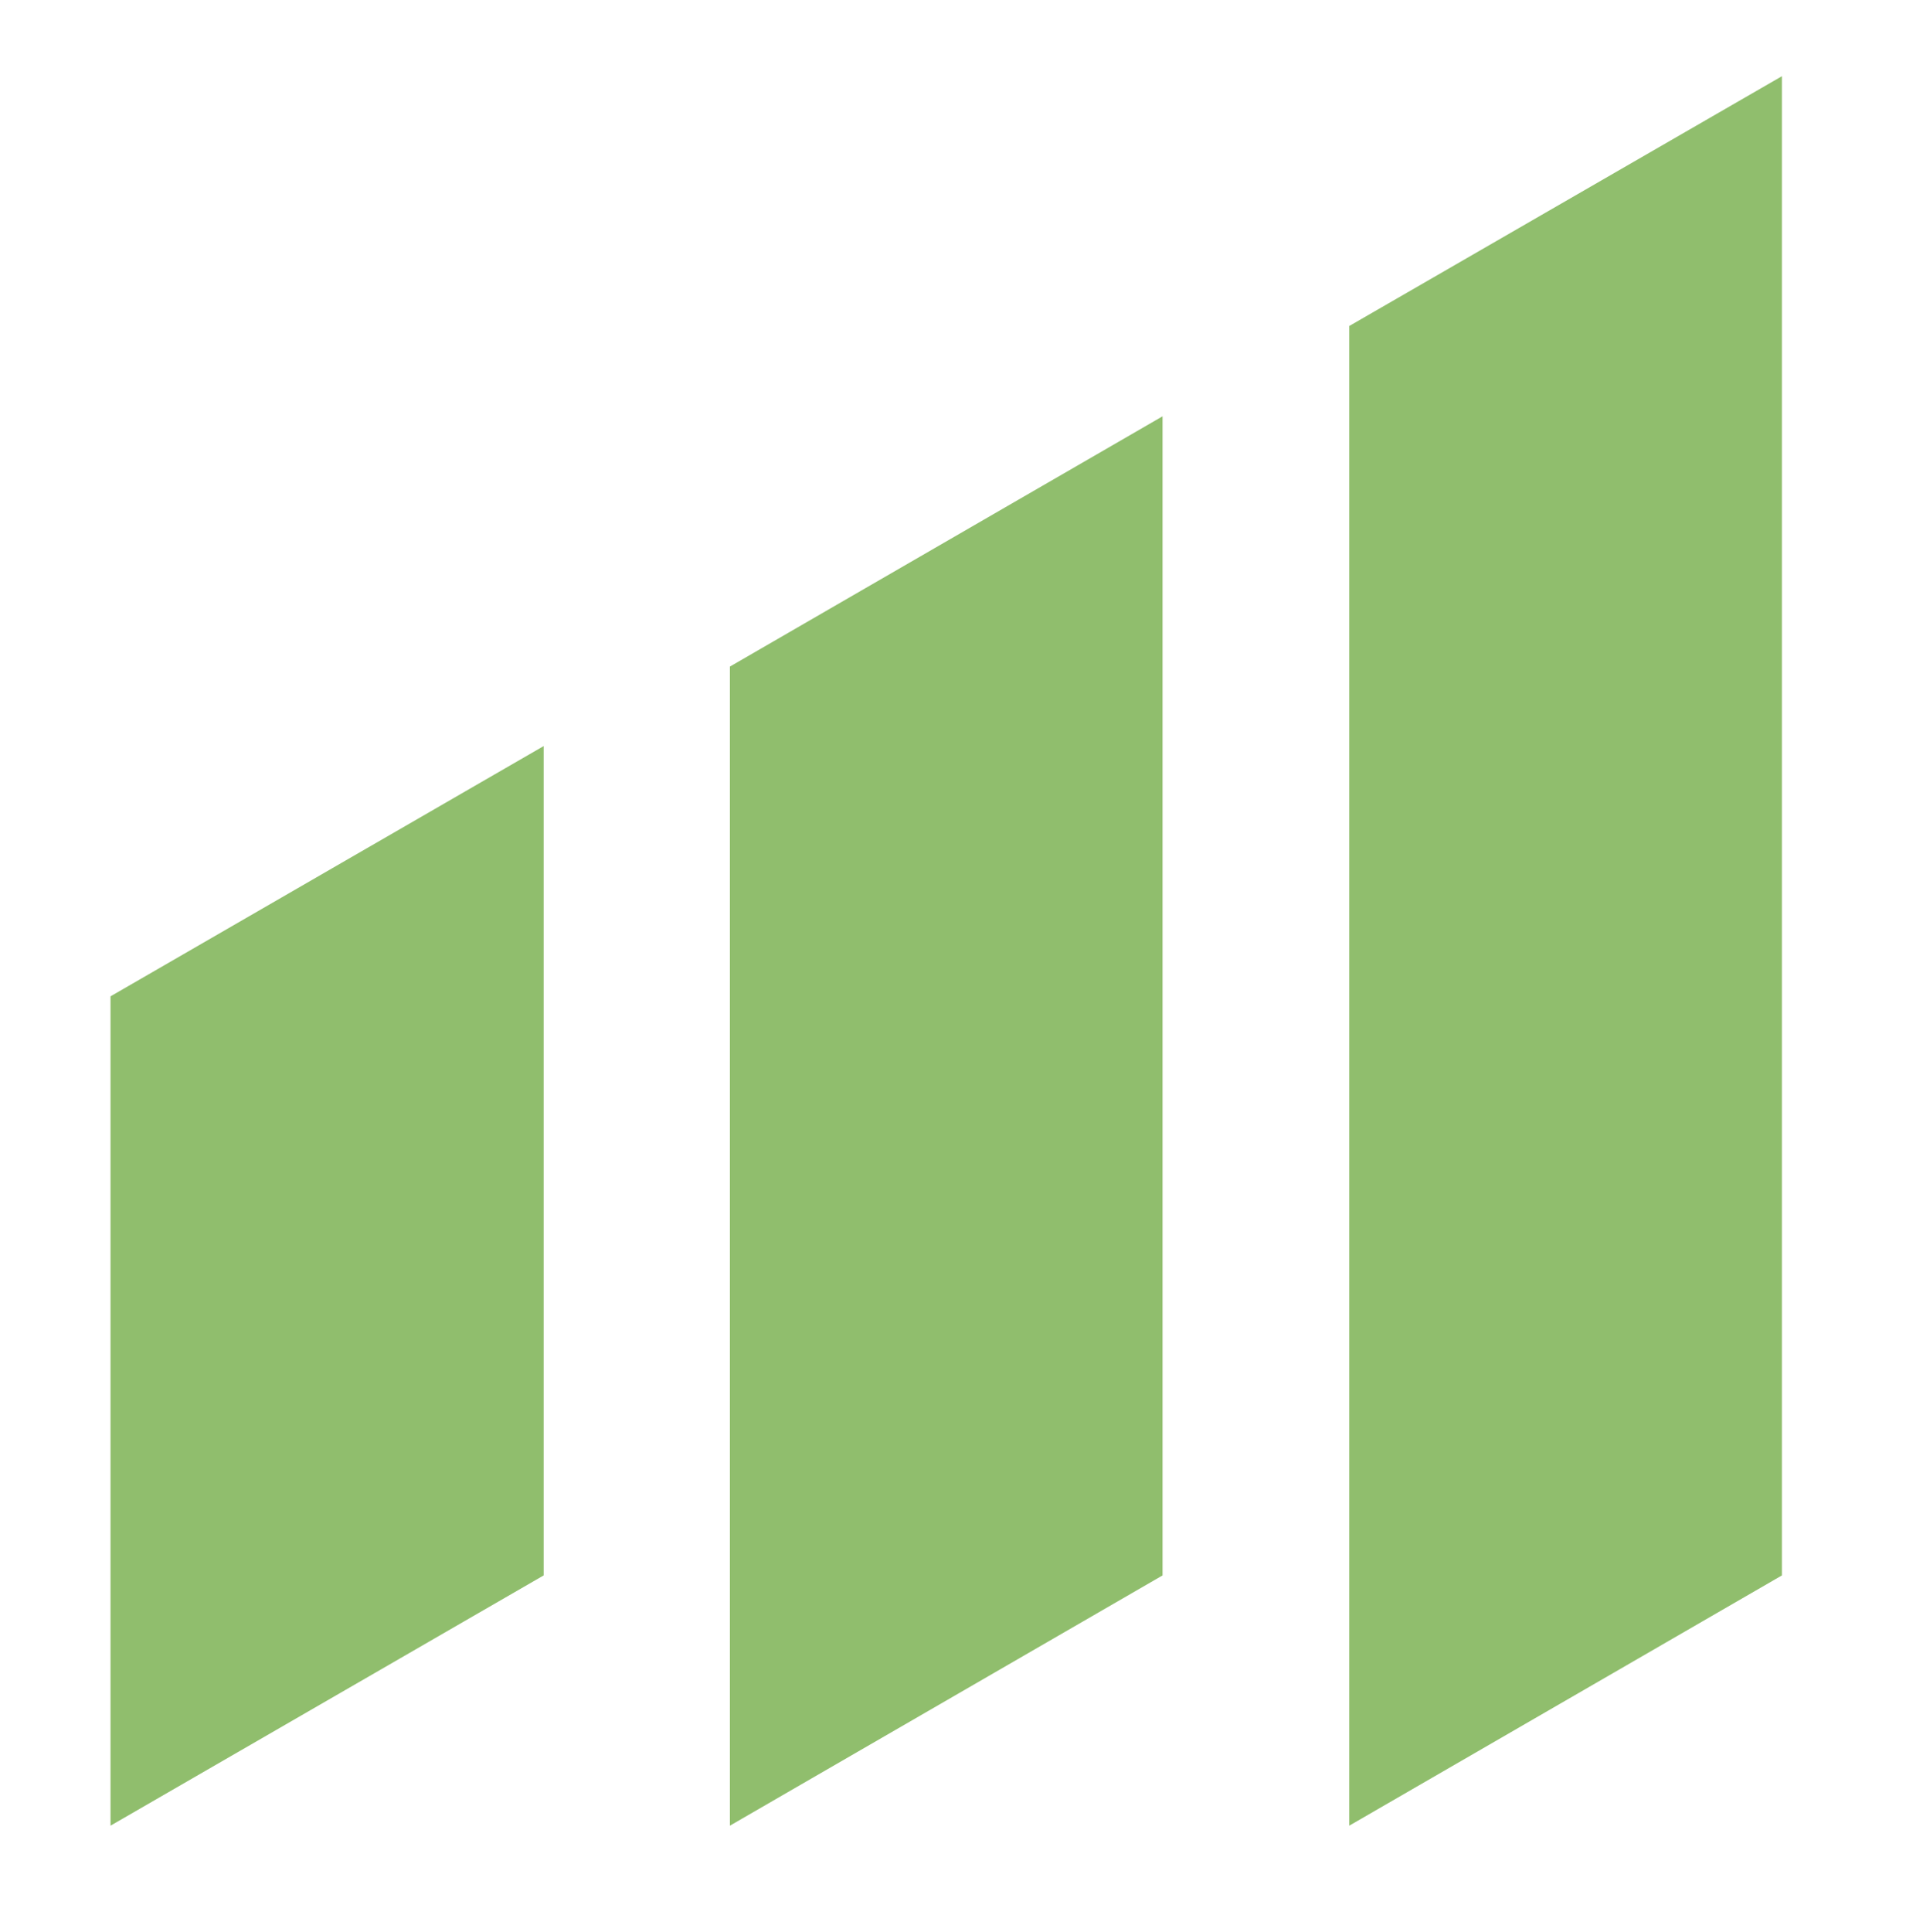
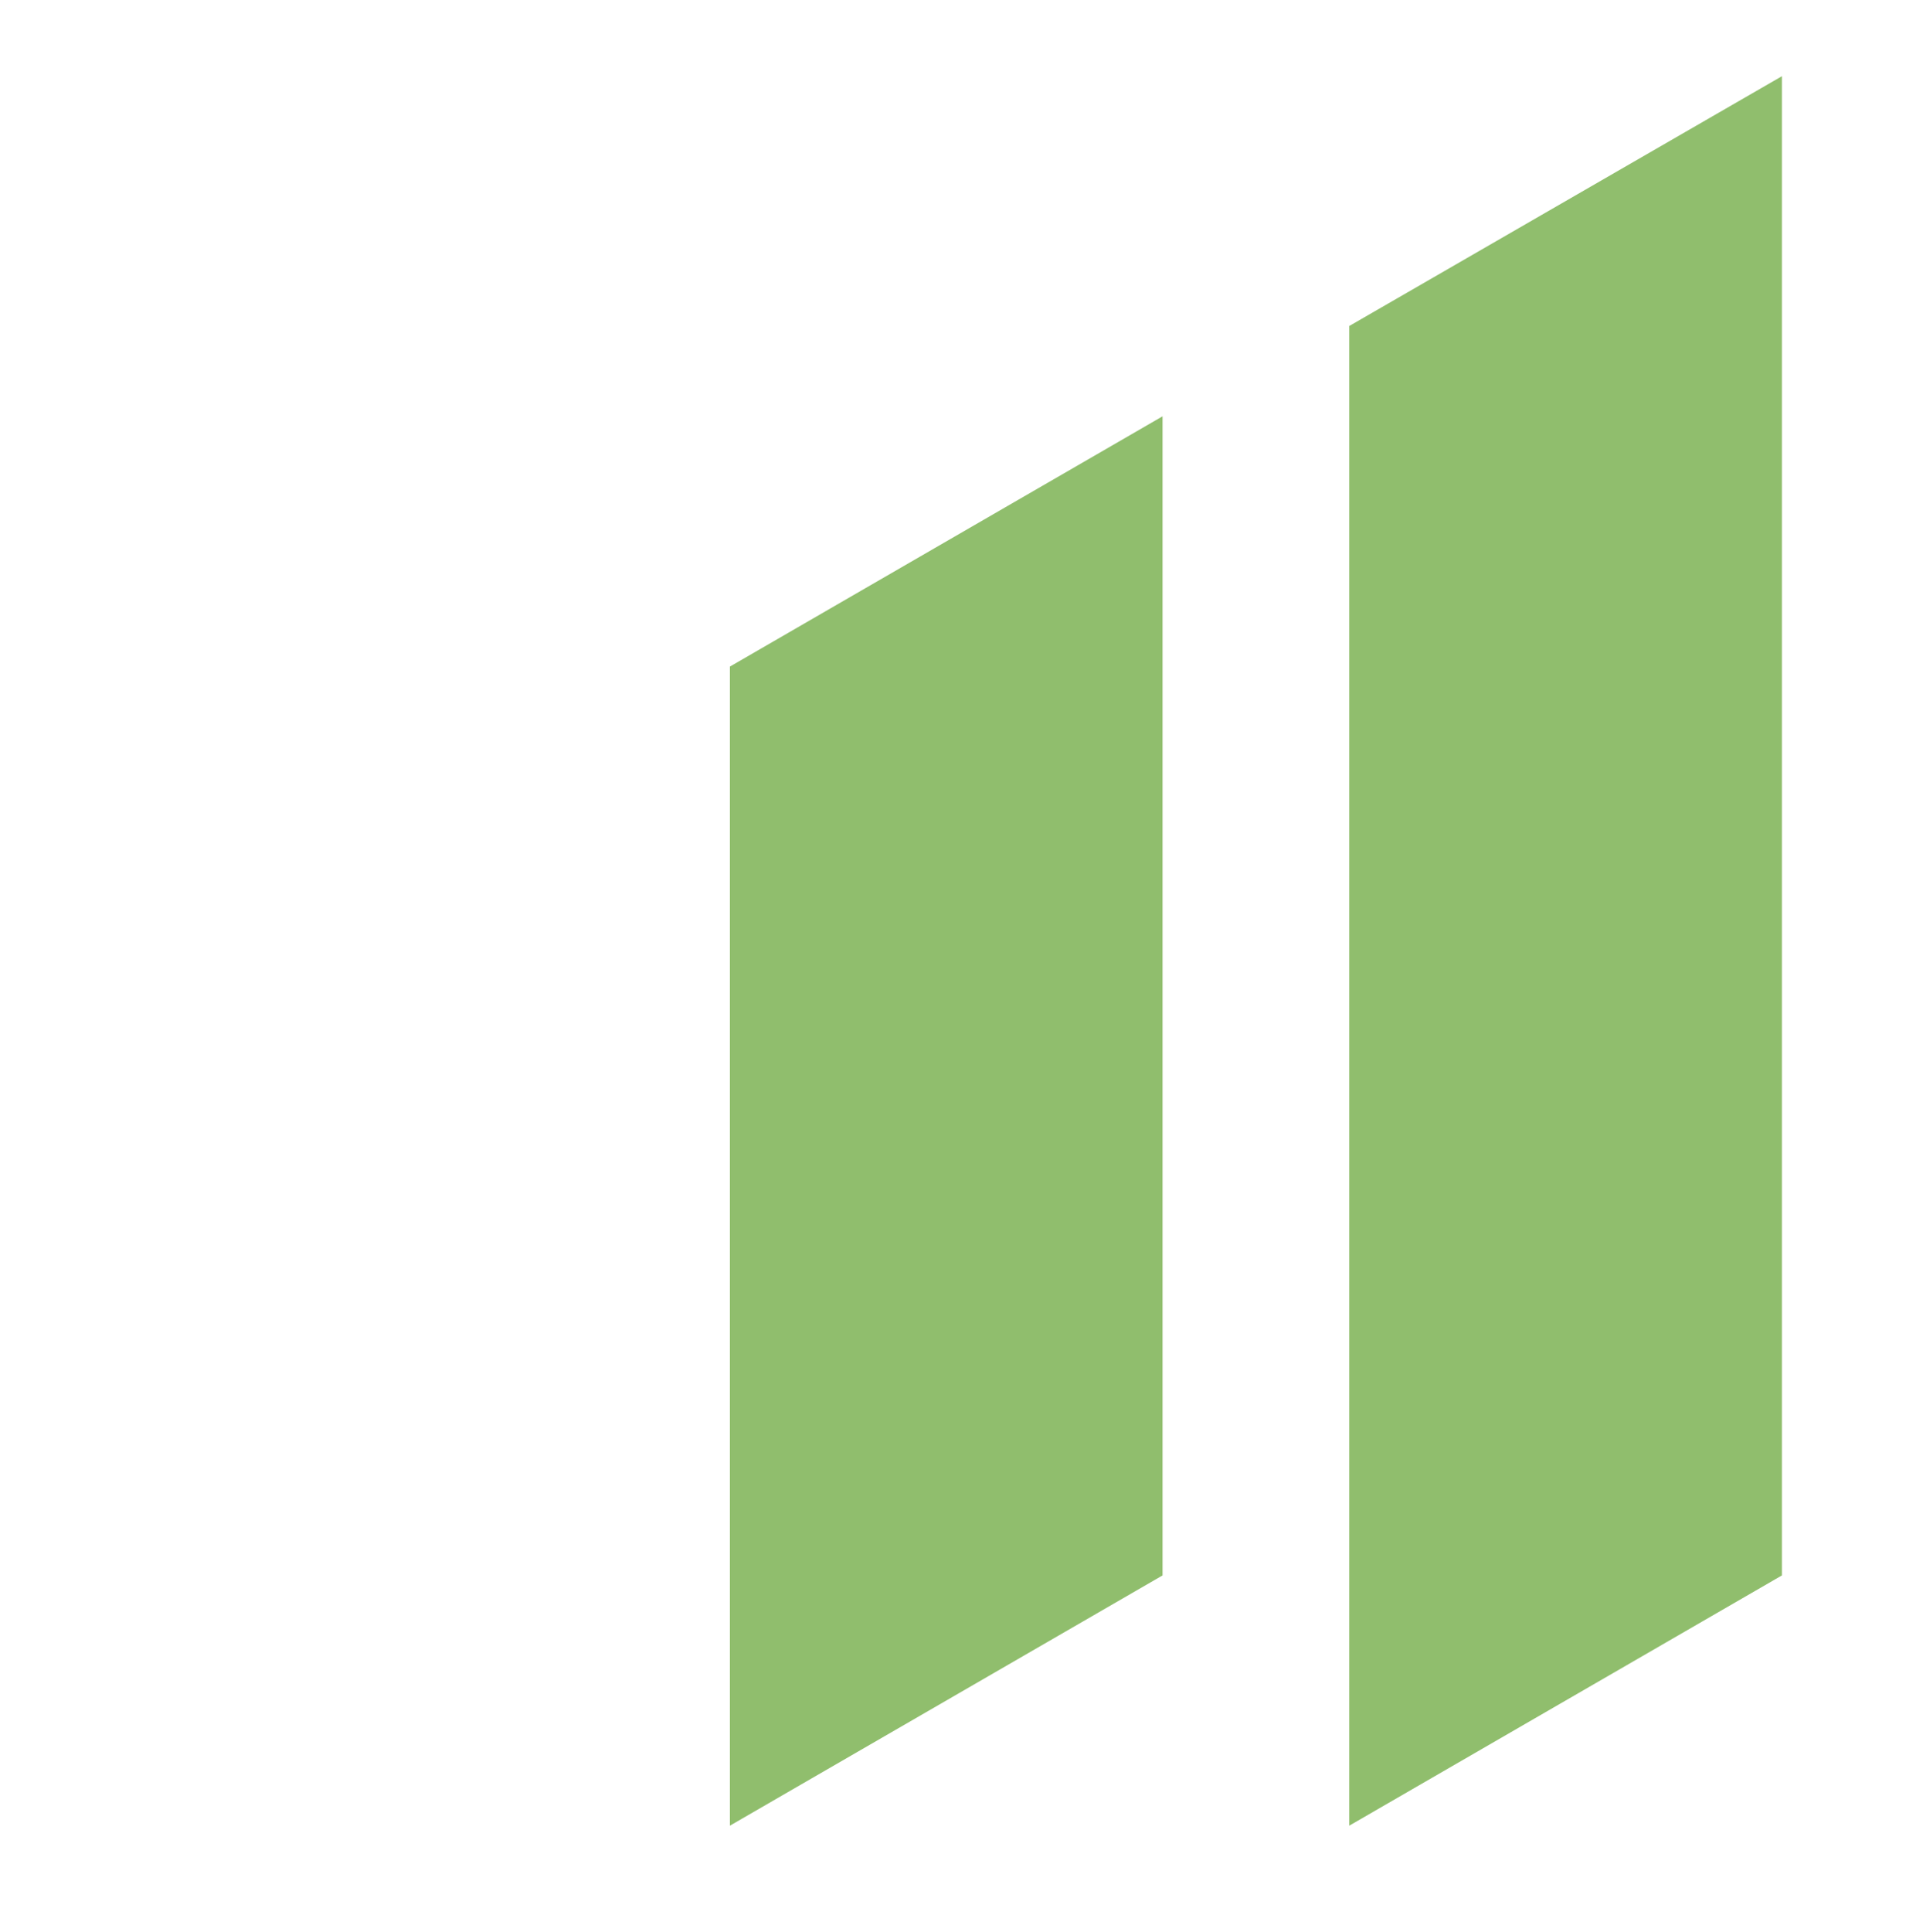
<svg xmlns="http://www.w3.org/2000/svg" version="1.1" width="408.9" height="410.7">
  <svg version="1.1" id="SvgjsSvg1001" x="0px" y="0px" viewBox="0 0 408.9 410.7" style="enable-background:new 0 0 408.9 410.7;" xml:space="preserve">
    <style type="text/css">
	.st0{fill:#FFFFFF;}
	.st1{fill:#90BE6D;}
	.st2{fill:#131A59;}
</style>
    <g>
      <polygon class="st1" points="378.9,16.2 378.9,334.9 286.9,388.1 286.9,69.3  " />
      <polygon class="st1" points="247.2,88.5 247.2,334.9 155.2,388.1 155.2,141.7  " />
-       <polygon class="st1" points="115.6,158.6 115.6,334.9 23.5,388.1 23.5,211.8  " />
    </g>
  </svg>
  <style>@media (prefers-color-scheme: light) { :root { filter: none; } }
@media (prefers-color-scheme: dark) { :root { filter: none; } }
</style>
</svg>